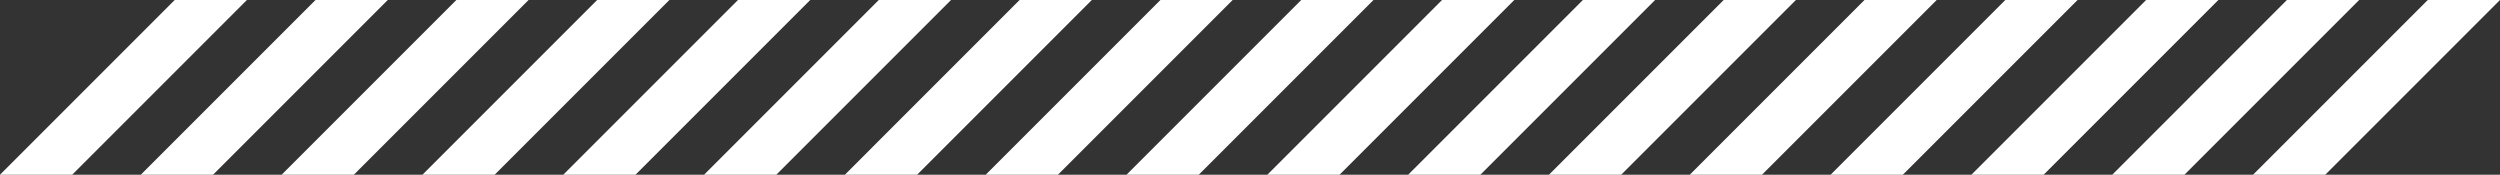
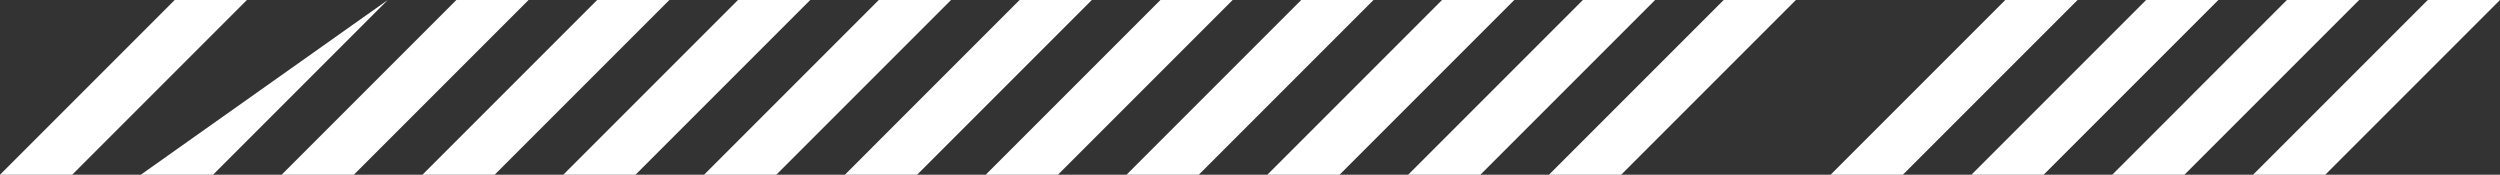
<svg xmlns="http://www.w3.org/2000/svg" width="437.926" height="30.605" viewBox="0 0 437.926 30.605">
  <rect x="0" y="0" width="437.926" height="30.605" fill="#333333" stroke="none" />
  <defs>
    <style>.a,.b{isolation:isolate;}.b{fill:#fff;mix-blend-mode:overlay;}</style>
  </defs>
  <g class="a" transform="translate(-1858.75 -219.395)">
    <path class="b" d="M1858.75,250H1871.4l30.606-30.606h-12.654Z" />
-     <path class="b" d="M1883.417,250h12.654l30.606-30.606h-12.654Z" />
+     <path class="b" d="M1883.417,250h12.654l30.606-30.606Z" />
    <path class="b" d="M1908.083,250h12.654l30.606-30.606h-12.654Z" />
    <path class="b" d="M1932.75,250H1945.4l30.606-30.606h-12.654Z" />
    <path class="b" d="M1957.417,250h12.654l30.606-30.606h-12.654Z" />
    <path class="b" d="M1982.083,250h12.654l30.606-30.606h-12.654Z" />
    <path class="b" d="M2006.75,250H2019.4l30.606-30.606h-12.654Z" />
    <path class="b" d="M2031.417,250h12.654l30.606-30.606h-12.654Z" />
    <path class="b" d="M2056.083,250h12.654l30.606-30.606h-12.654Z" />
    <path class="b" d="M2080.75,250H2093.4l30.606-30.606h-12.654Z" />
    <path class="b" d="M2105.417,250h12.654l30.606-30.606h-12.654Z" />
    <path class="b" d="M2130.083,250h12.654l30.606-30.606h-12.654Z" />
-     <path class="b" d="M2154.75,250H2167.4l30.606-30.606h-12.654Z" />
    <path class="b" d="M2179.417,250h12.654l30.606-30.606h-12.654Z" />
    <path class="b" d="M2204.083,250h12.654l30.606-30.606h-12.654Z" />
    <path class="b" d="M2228.75,250H2241.4l30.606-30.606h-12.654Z" />
    <path class="b" d="M2284.022,219.394,2253.417,250h12.654l30.606-30.606Z" />
  </g>
</svg>